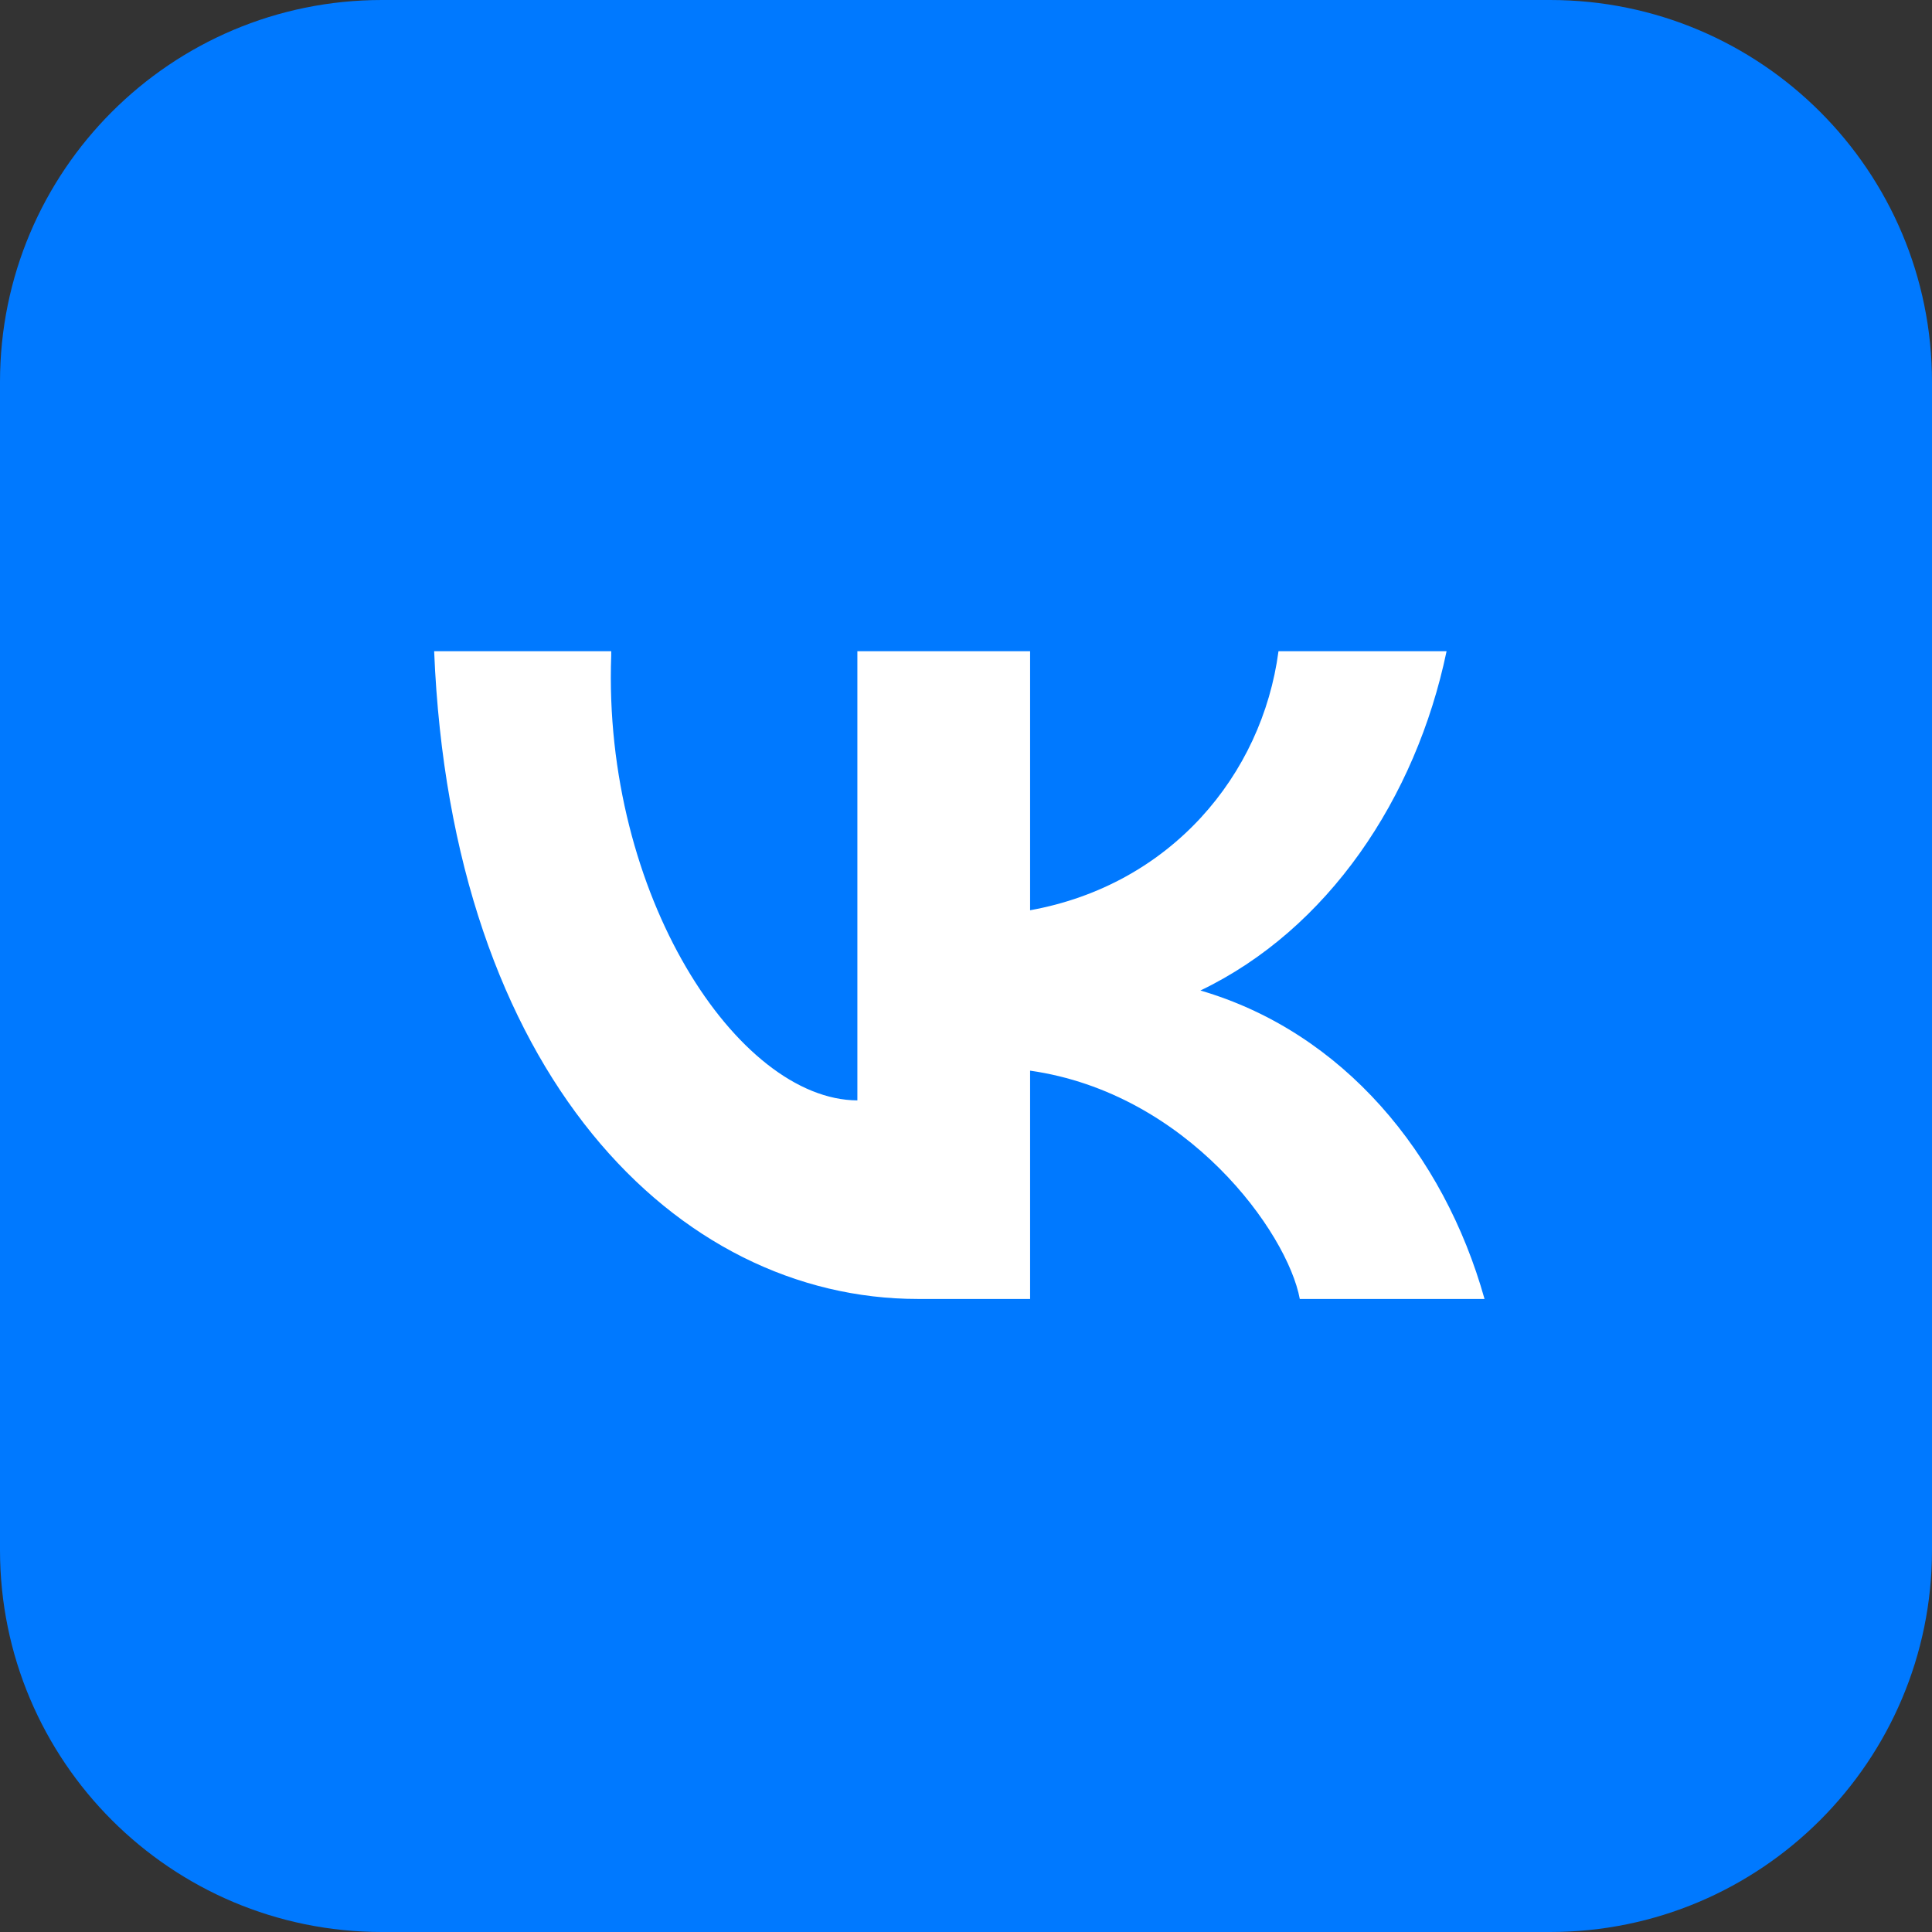
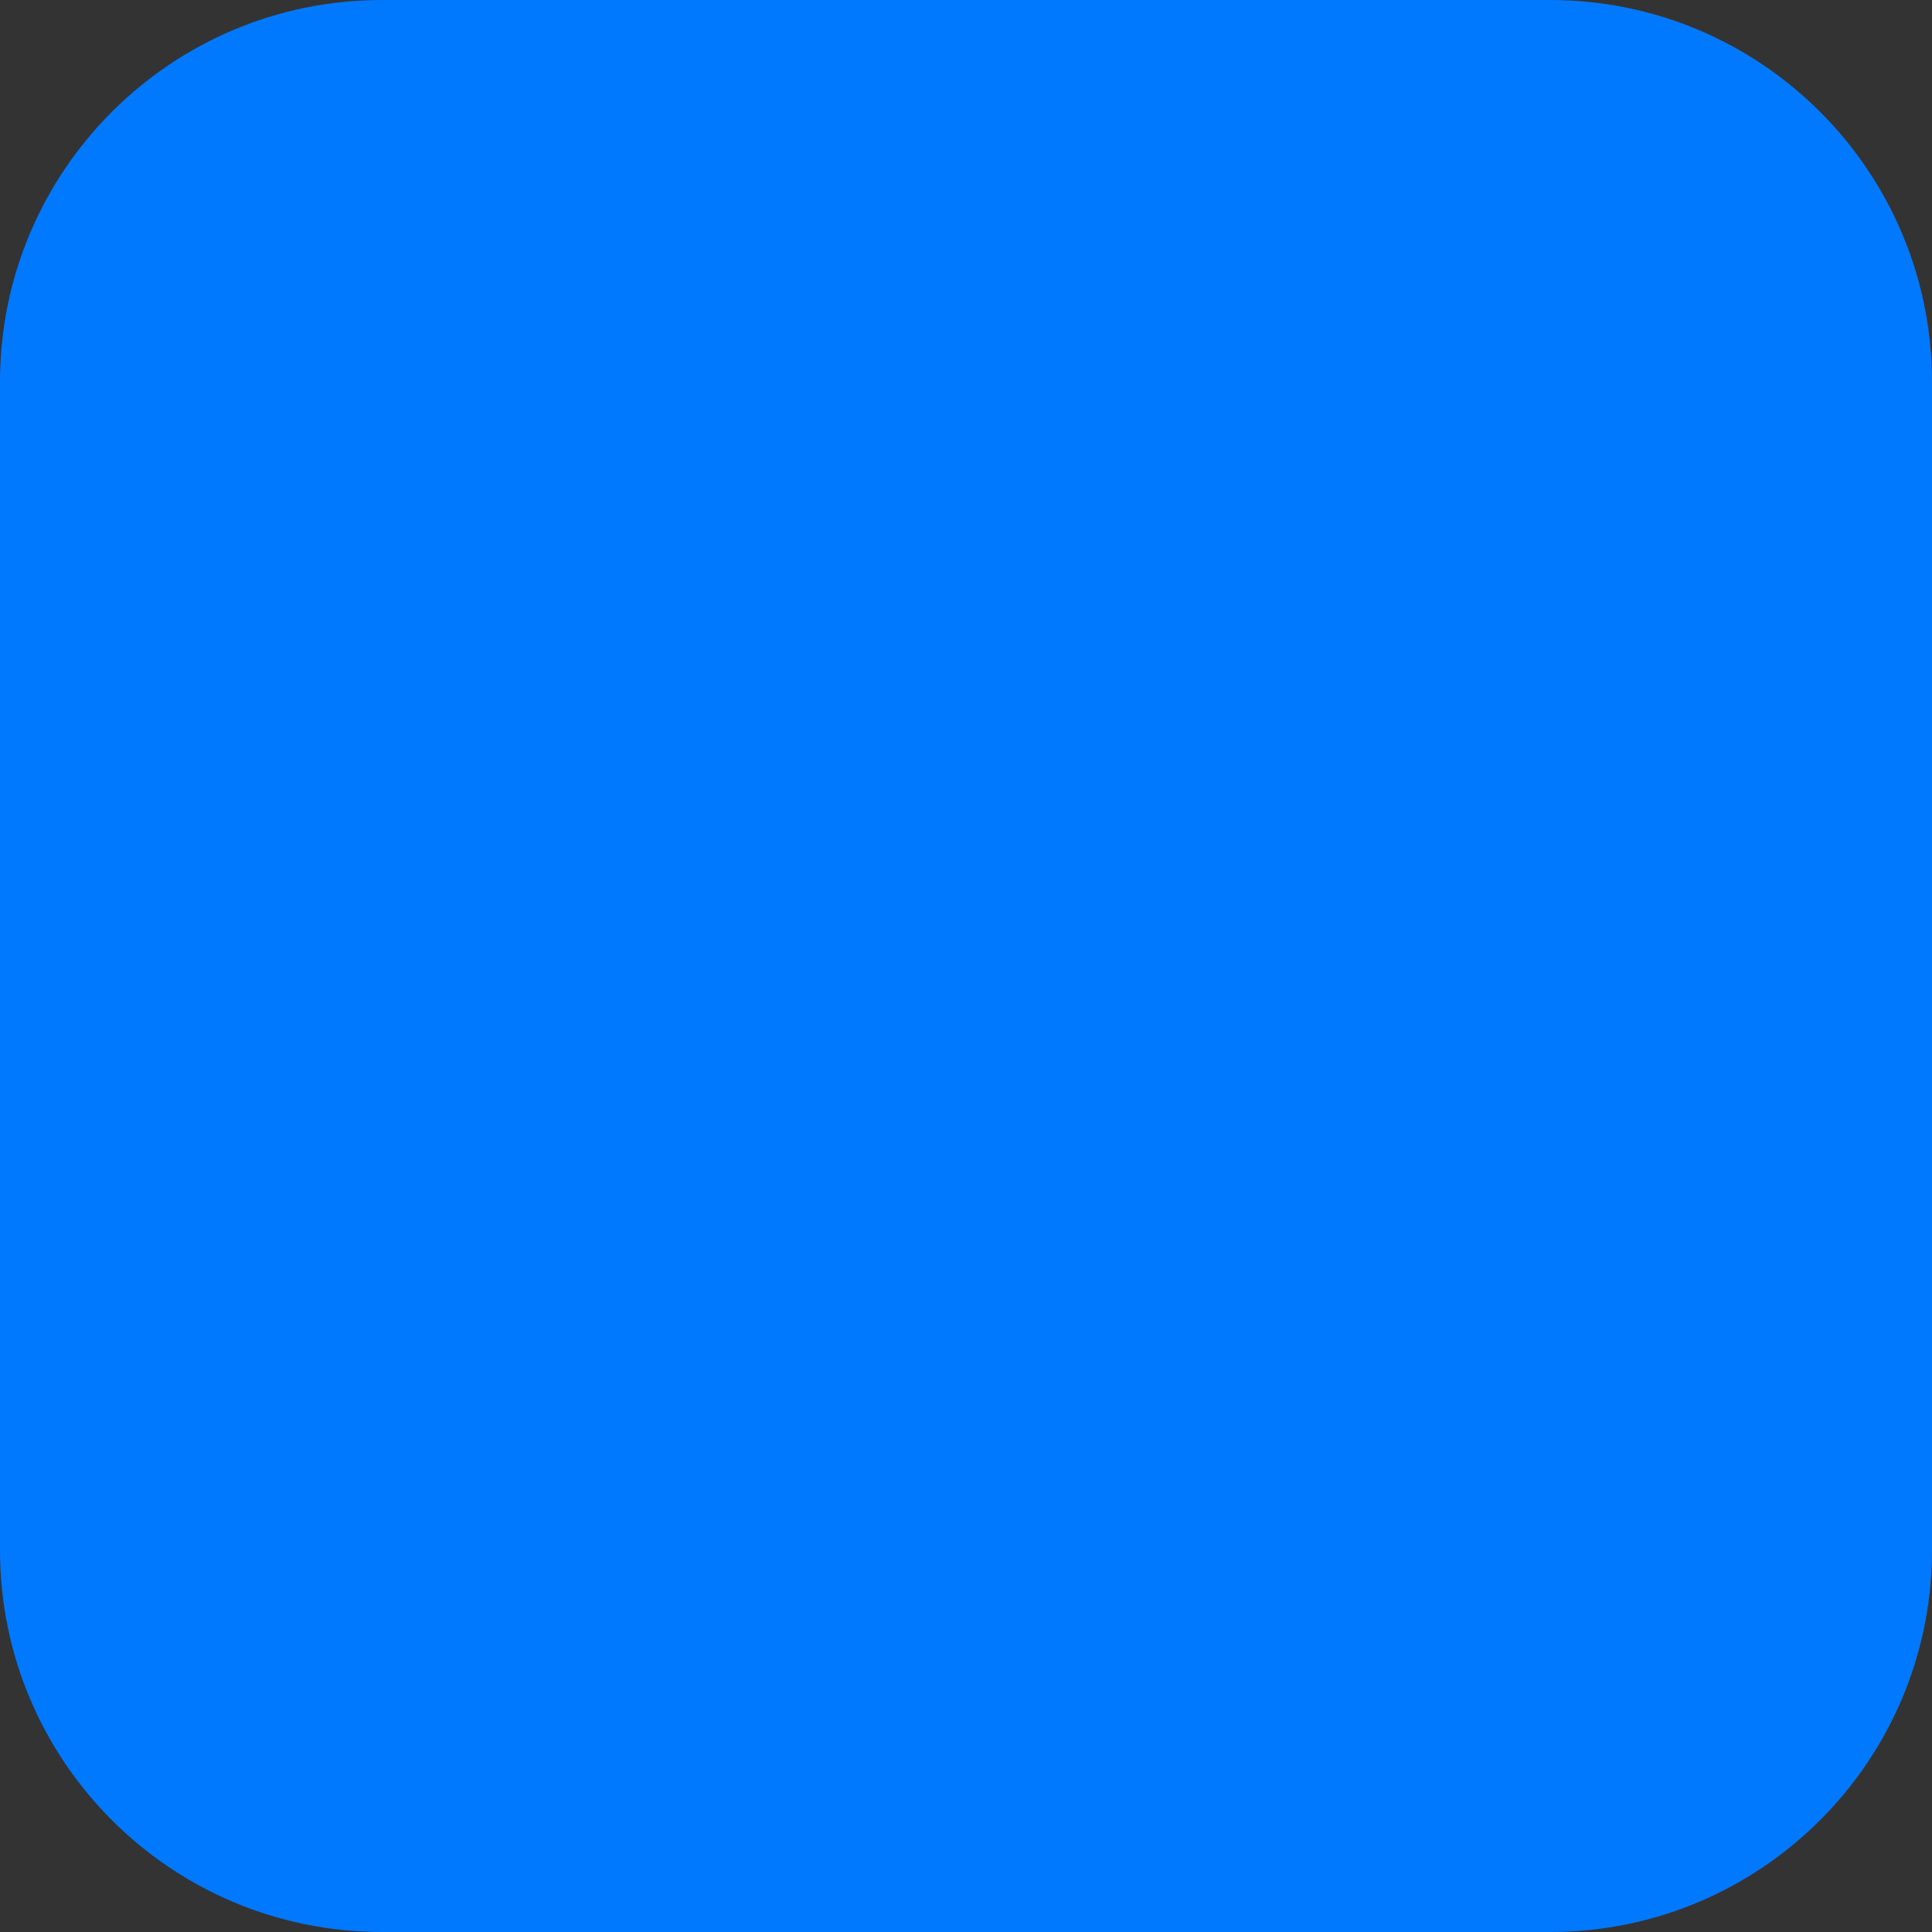
<svg xmlns="http://www.w3.org/2000/svg" width="89" height="89" viewBox="0 0 89 89" fill="none">
  <rect x="0" y="0" width="89" height="89" fill="#333333" stroke="none" />
  <path d="M71.407 0H17.593C7.877 0 0 7.877 0 17.593V71.407C0 81.123 7.877 89 17.593 89H71.407C81.123 89 89 81.123 89 71.407V17.593C89 7.877 81.123 0 71.407 0Z" fill="#0079FF" />
-   <path fill-rule="evenodd" clip-rule="evenodd" d="M58.895 30C58.141 35.707 53.922 40.766 47.453 41.932V30H39.496V50.691C33.974 50.661 27.763 41.207 28.156 30.199C28.156 30.133 28.157 30.066 28.157 30H20V30C20.796 49.494 31.183 59.838 42.279 59.838L42.347 59.838H47.453V49.321C54.711 50.356 59.31 56.781 59.877 59.839H68.387C66.511 53.147 61.867 47.548 55.299 45.629C61.158 42.817 65.222 36.792 66.638 30H58.895Z" fill="white" />
</svg>